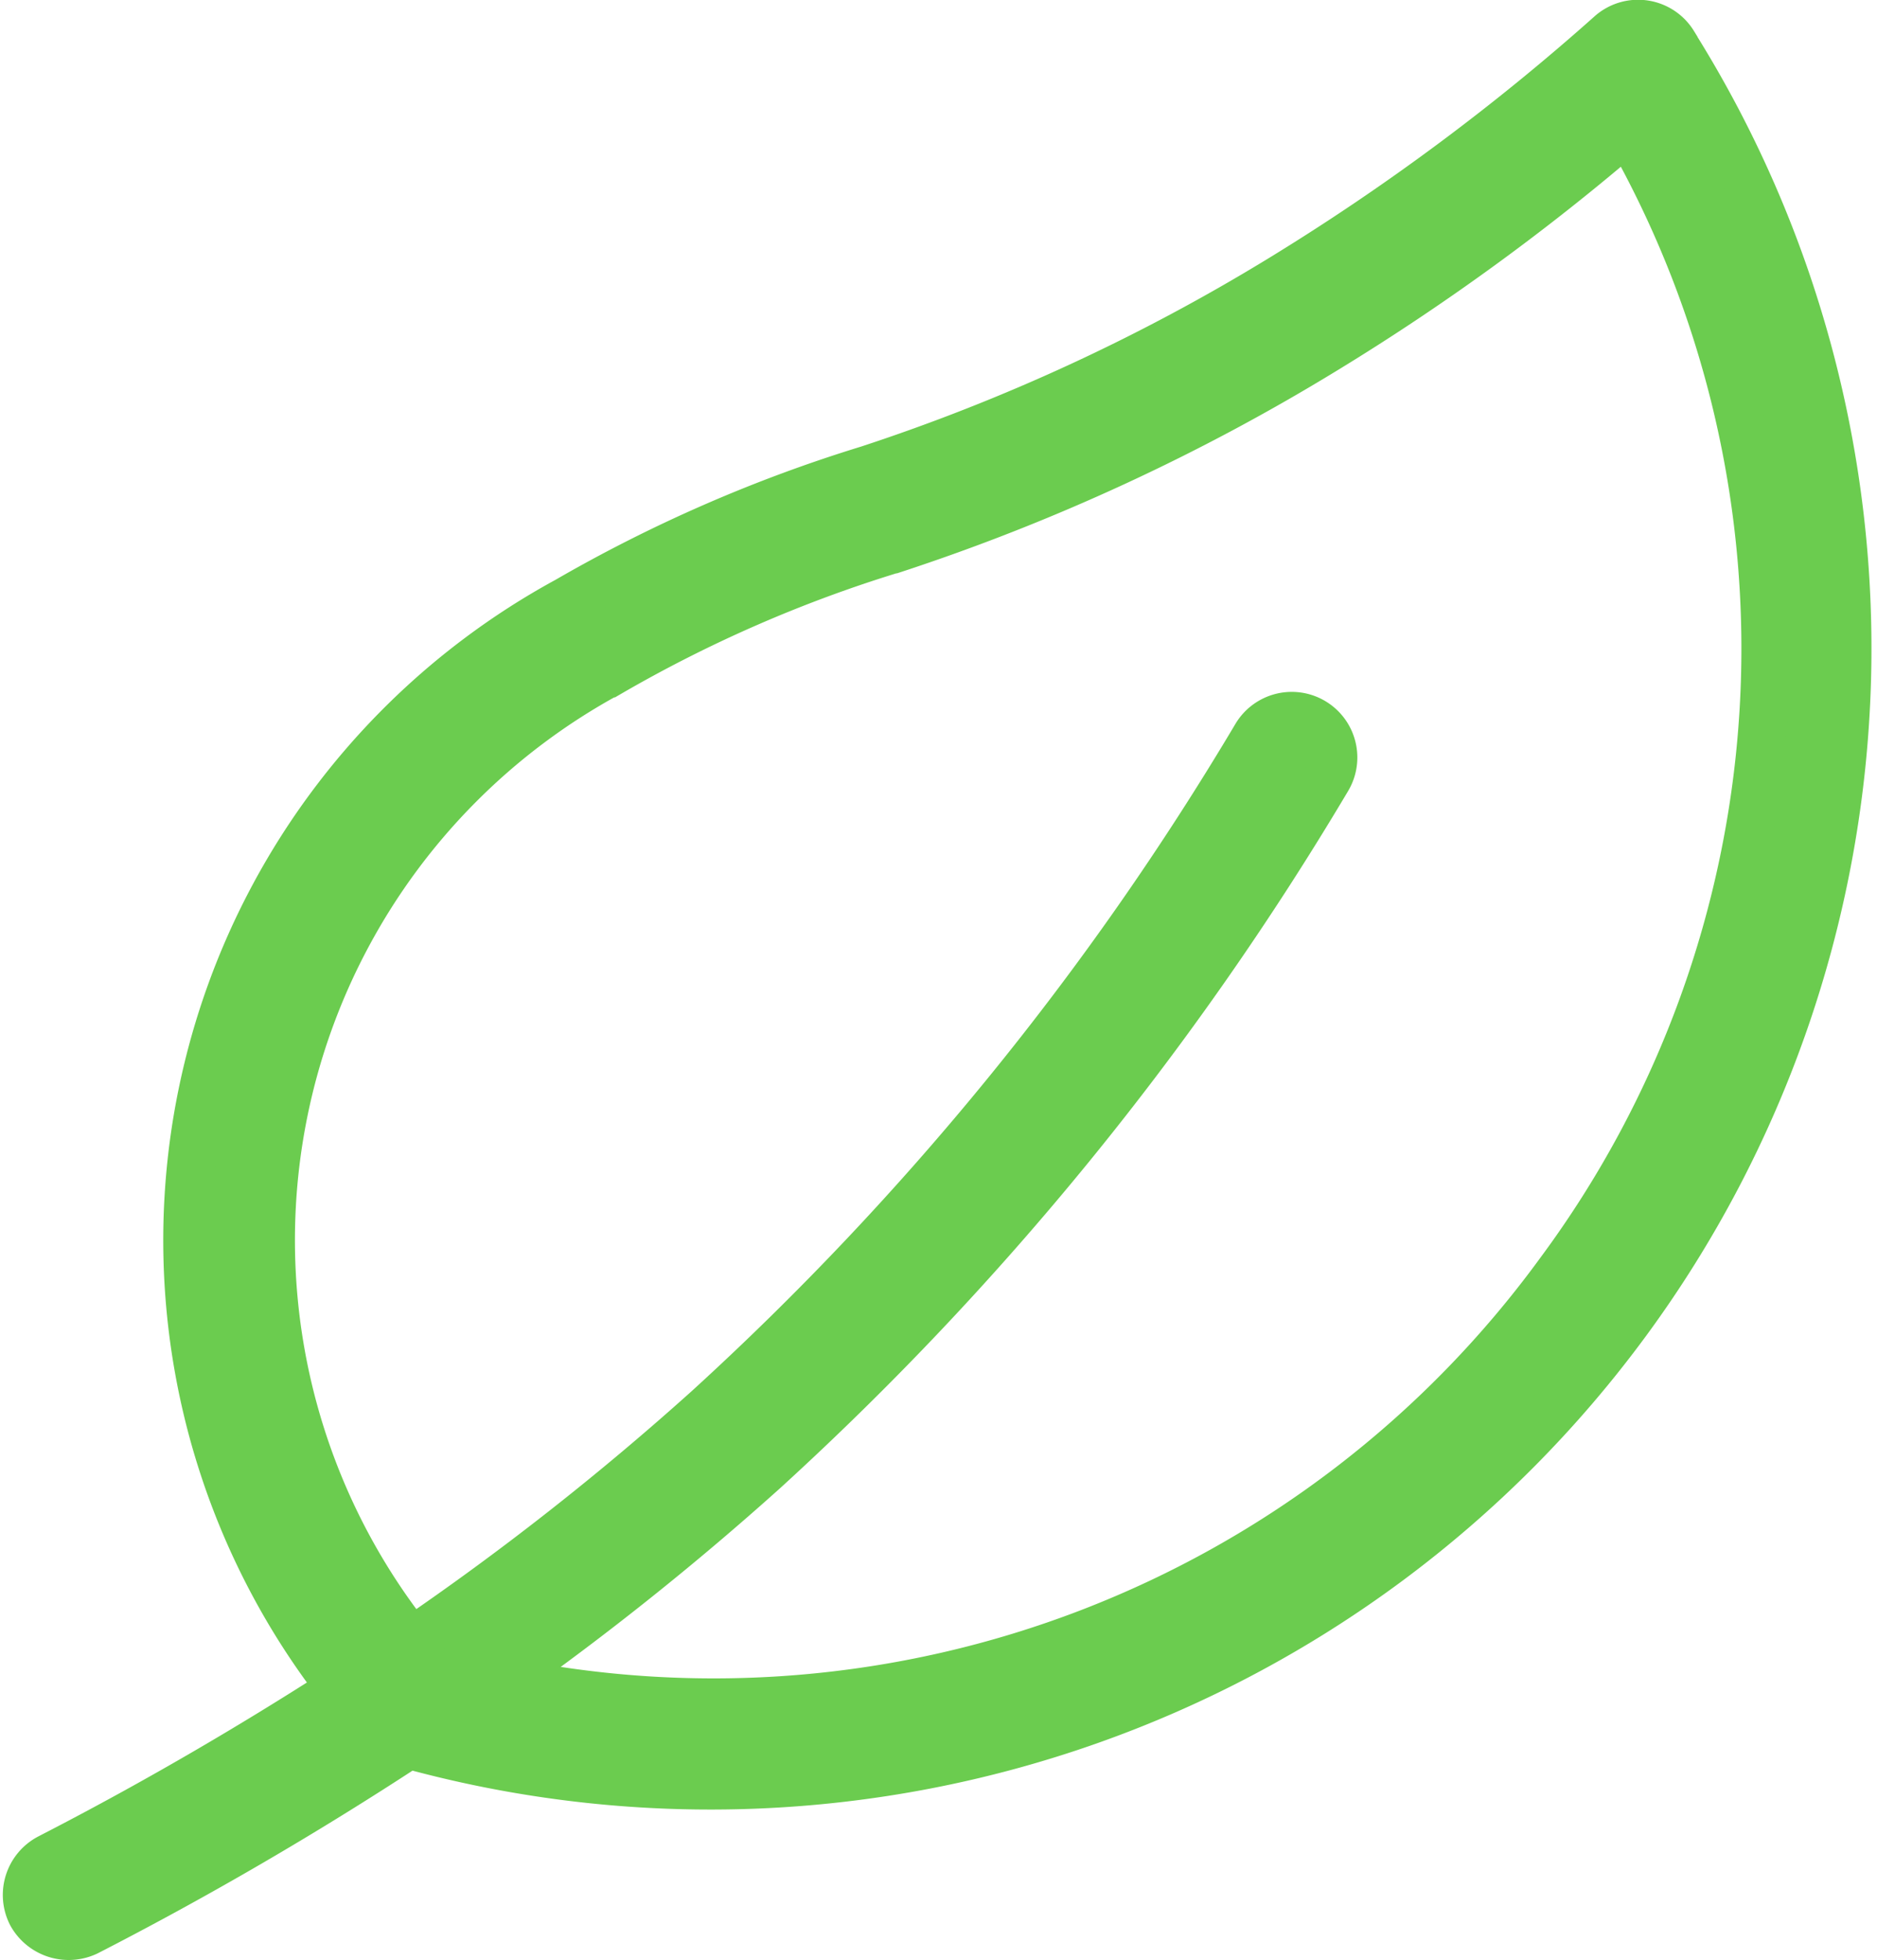
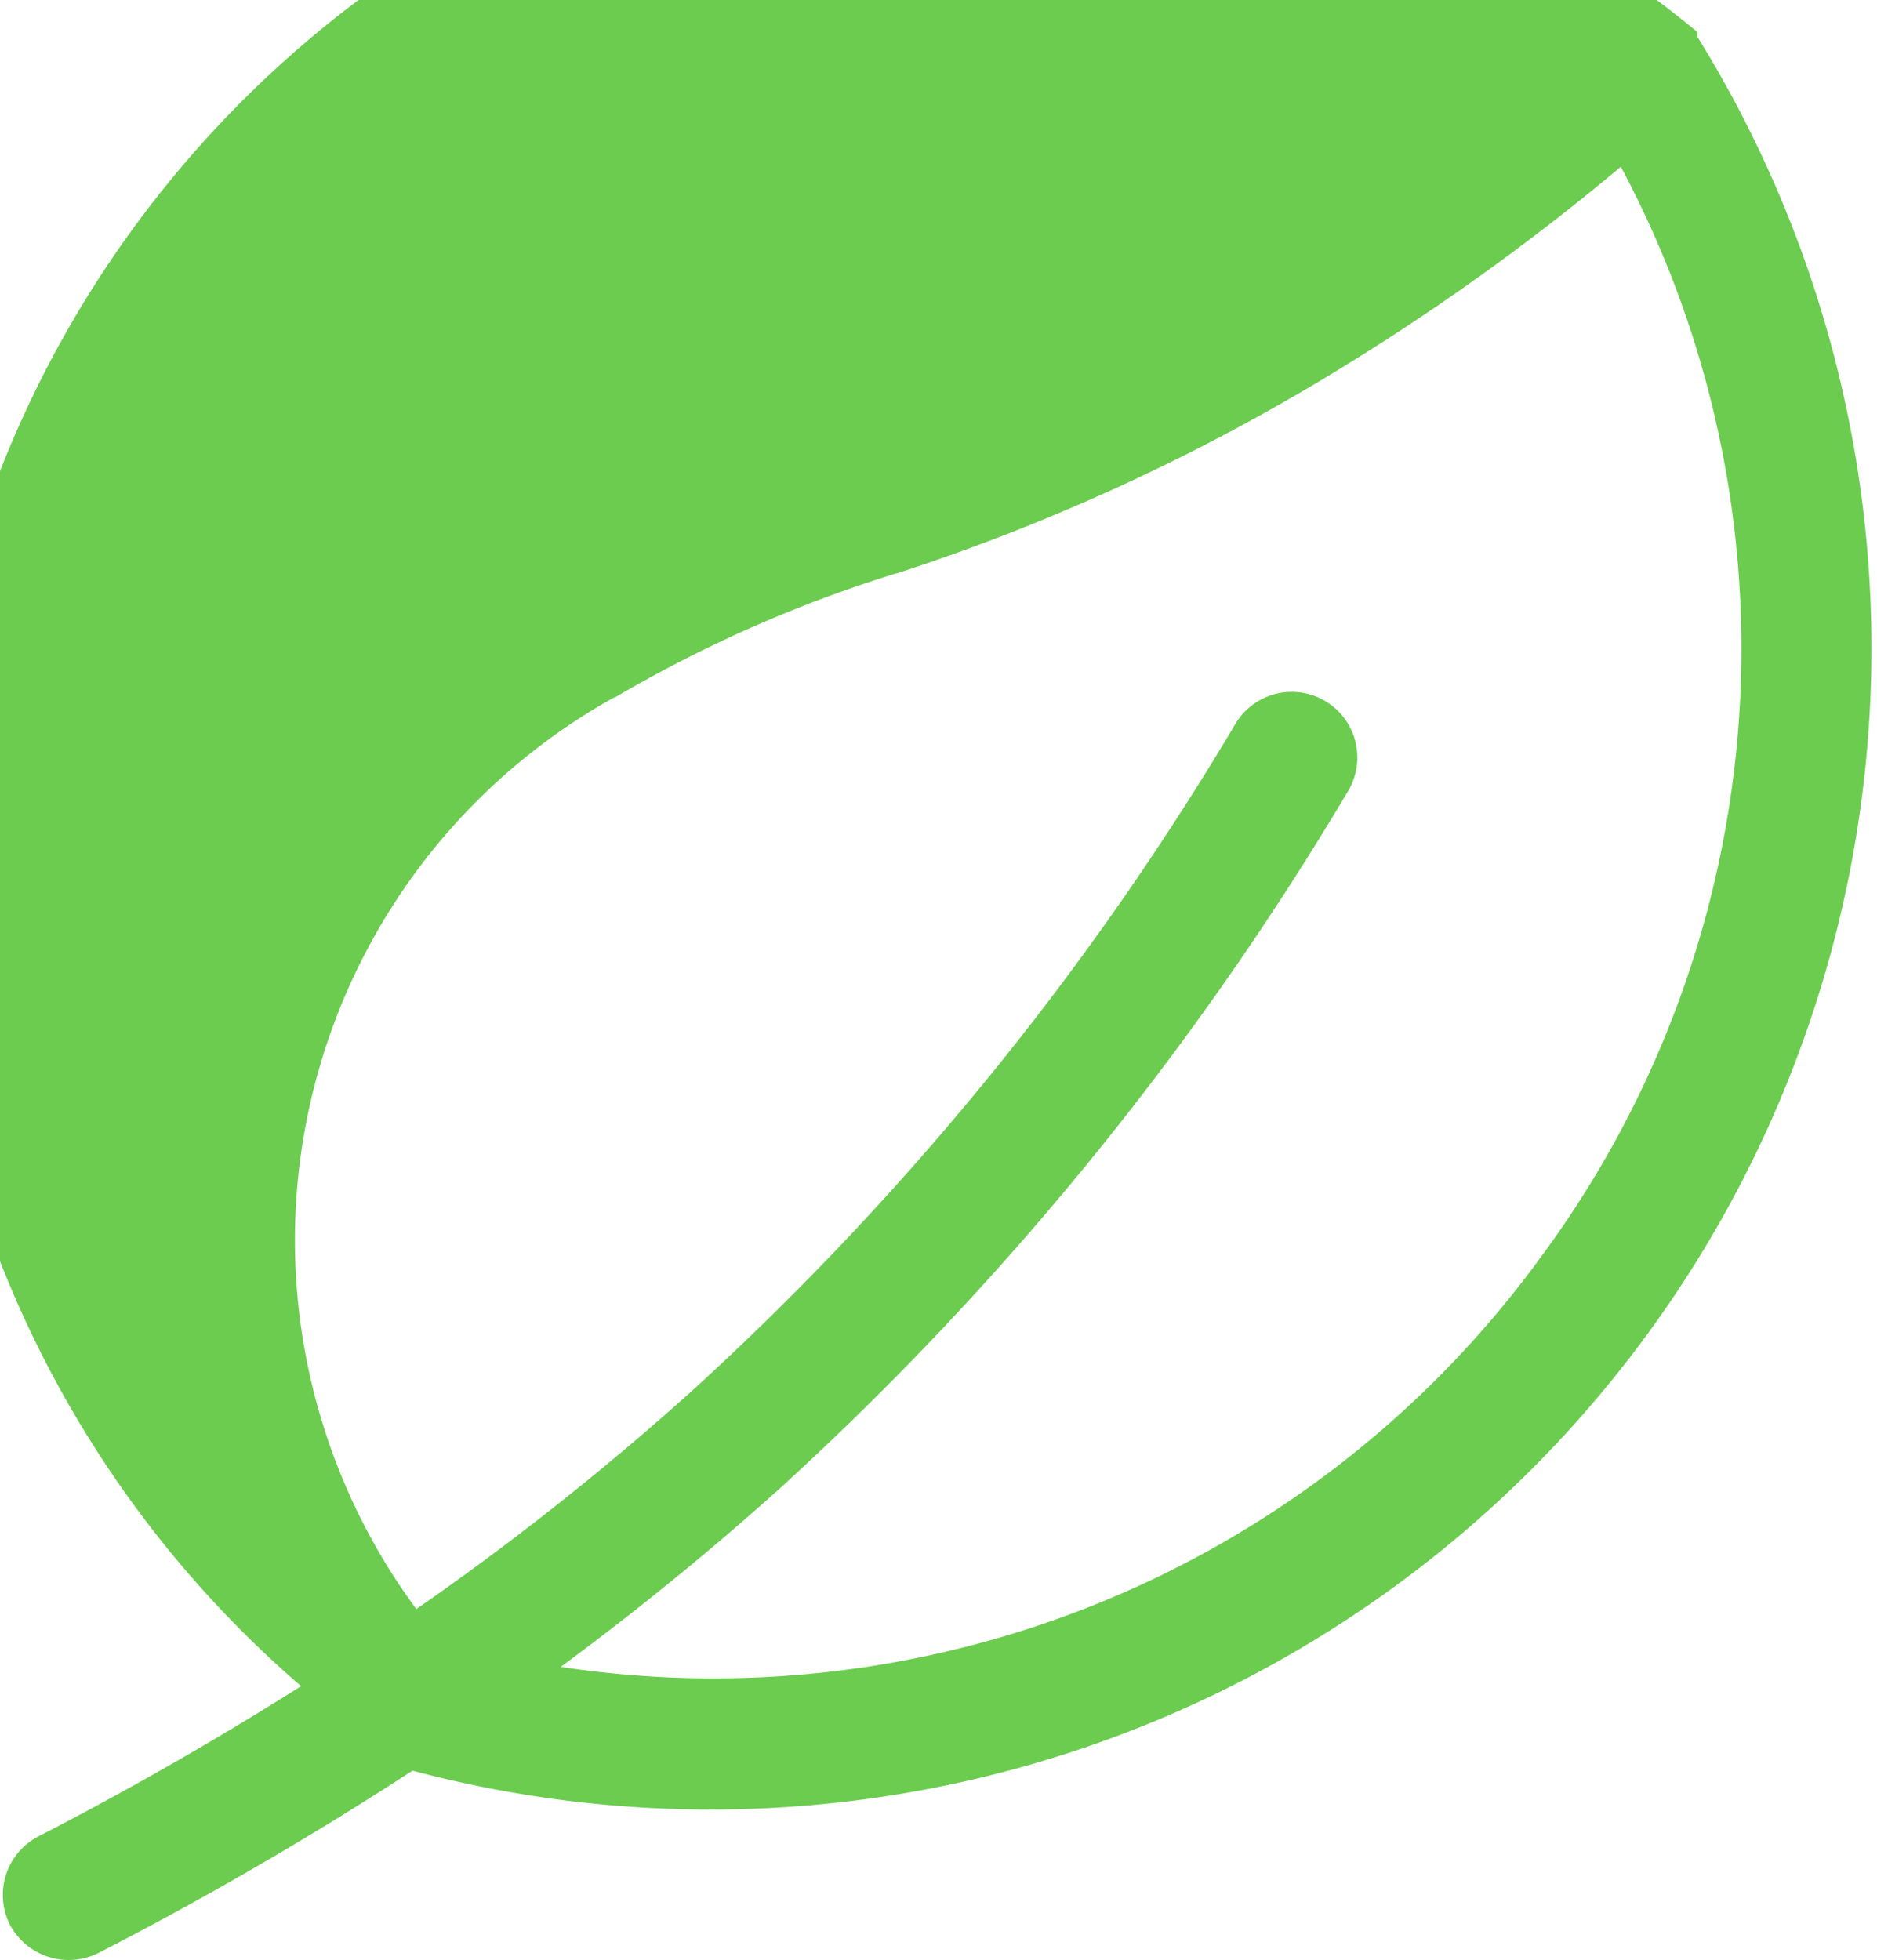
<svg xmlns="http://www.w3.org/2000/svg" width="19.471" height="20.328" viewBox="0 0 19.471 20.328">
-   <path d="M115.233,80.237a.43.43,0,0,0-.647-.1,23.732,23.732,0,0,1-3.411,2.533,20.388,20.388,0,0,1-4.293,1.985,15.084,15.084,0,0,0-3.124,1.362A7.551,7.551,0,0,0,101.42,97.3c-.951.612-1.958,1.2-3.035,1.754a.434.434,0,0,0-.185.58.441.441,0,0,0,.578.185,36.6,36.6,0,0,0,3.339-1.945.989.989,0,0,0,.126.04,11.793,11.793,0,0,0,12.99-17.674Zm-1.182,12.745a10.861,10.861,0,0,1-10.984,4.233,30.159,30.159,0,0,0,2.735-2.184,31.412,31.412,0,0,0,5.84-7.167.43.43,0,0,0-.736-.446,30.565,30.565,0,0,1-5.681,6.973,29.311,29.311,0,0,1-3.086,2.423,6.691,6.691,0,0,1,2.042-10.046,0,0,0,0,0,0,0s0,0,.005,0a14.046,14.046,0,0,1,2.949-1.287h.005a21.281,21.281,0,0,0,4.473-2.066,23.869,23.869,0,0,0,3.146-2.289A10.862,10.862,0,0,1,114.051,92.982Z" transform="translate(-97.874 -79.785)" fill="#6bcc4f" stroke="#6bcc4f" stroke-width="0.5" />
+   <path d="M115.233,80.237A7.551,7.551,0,0,0,101.42,97.3c-.951.612-1.958,1.2-3.035,1.754a.434.434,0,0,0-.185.58.441.441,0,0,0,.578.185,36.6,36.6,0,0,0,3.339-1.945.989.989,0,0,0,.126.04,11.793,11.793,0,0,0,12.99-17.674Zm-1.182,12.745a10.861,10.861,0,0,1-10.984,4.233,30.159,30.159,0,0,0,2.735-2.184,31.412,31.412,0,0,0,5.84-7.167.43.43,0,0,0-.736-.446,30.565,30.565,0,0,1-5.681,6.973,29.311,29.311,0,0,1-3.086,2.423,6.691,6.691,0,0,1,2.042-10.046,0,0,0,0,0,0,0s0,0,.005,0a14.046,14.046,0,0,1,2.949-1.287h.005a21.281,21.281,0,0,0,4.473-2.066,23.869,23.869,0,0,0,3.146-2.289A10.862,10.862,0,0,1,114.051,92.982Z" transform="translate(-97.874 -79.785)" fill="#6bcc4f" stroke="#6bcc4f" stroke-width="0.5" />
</svg>